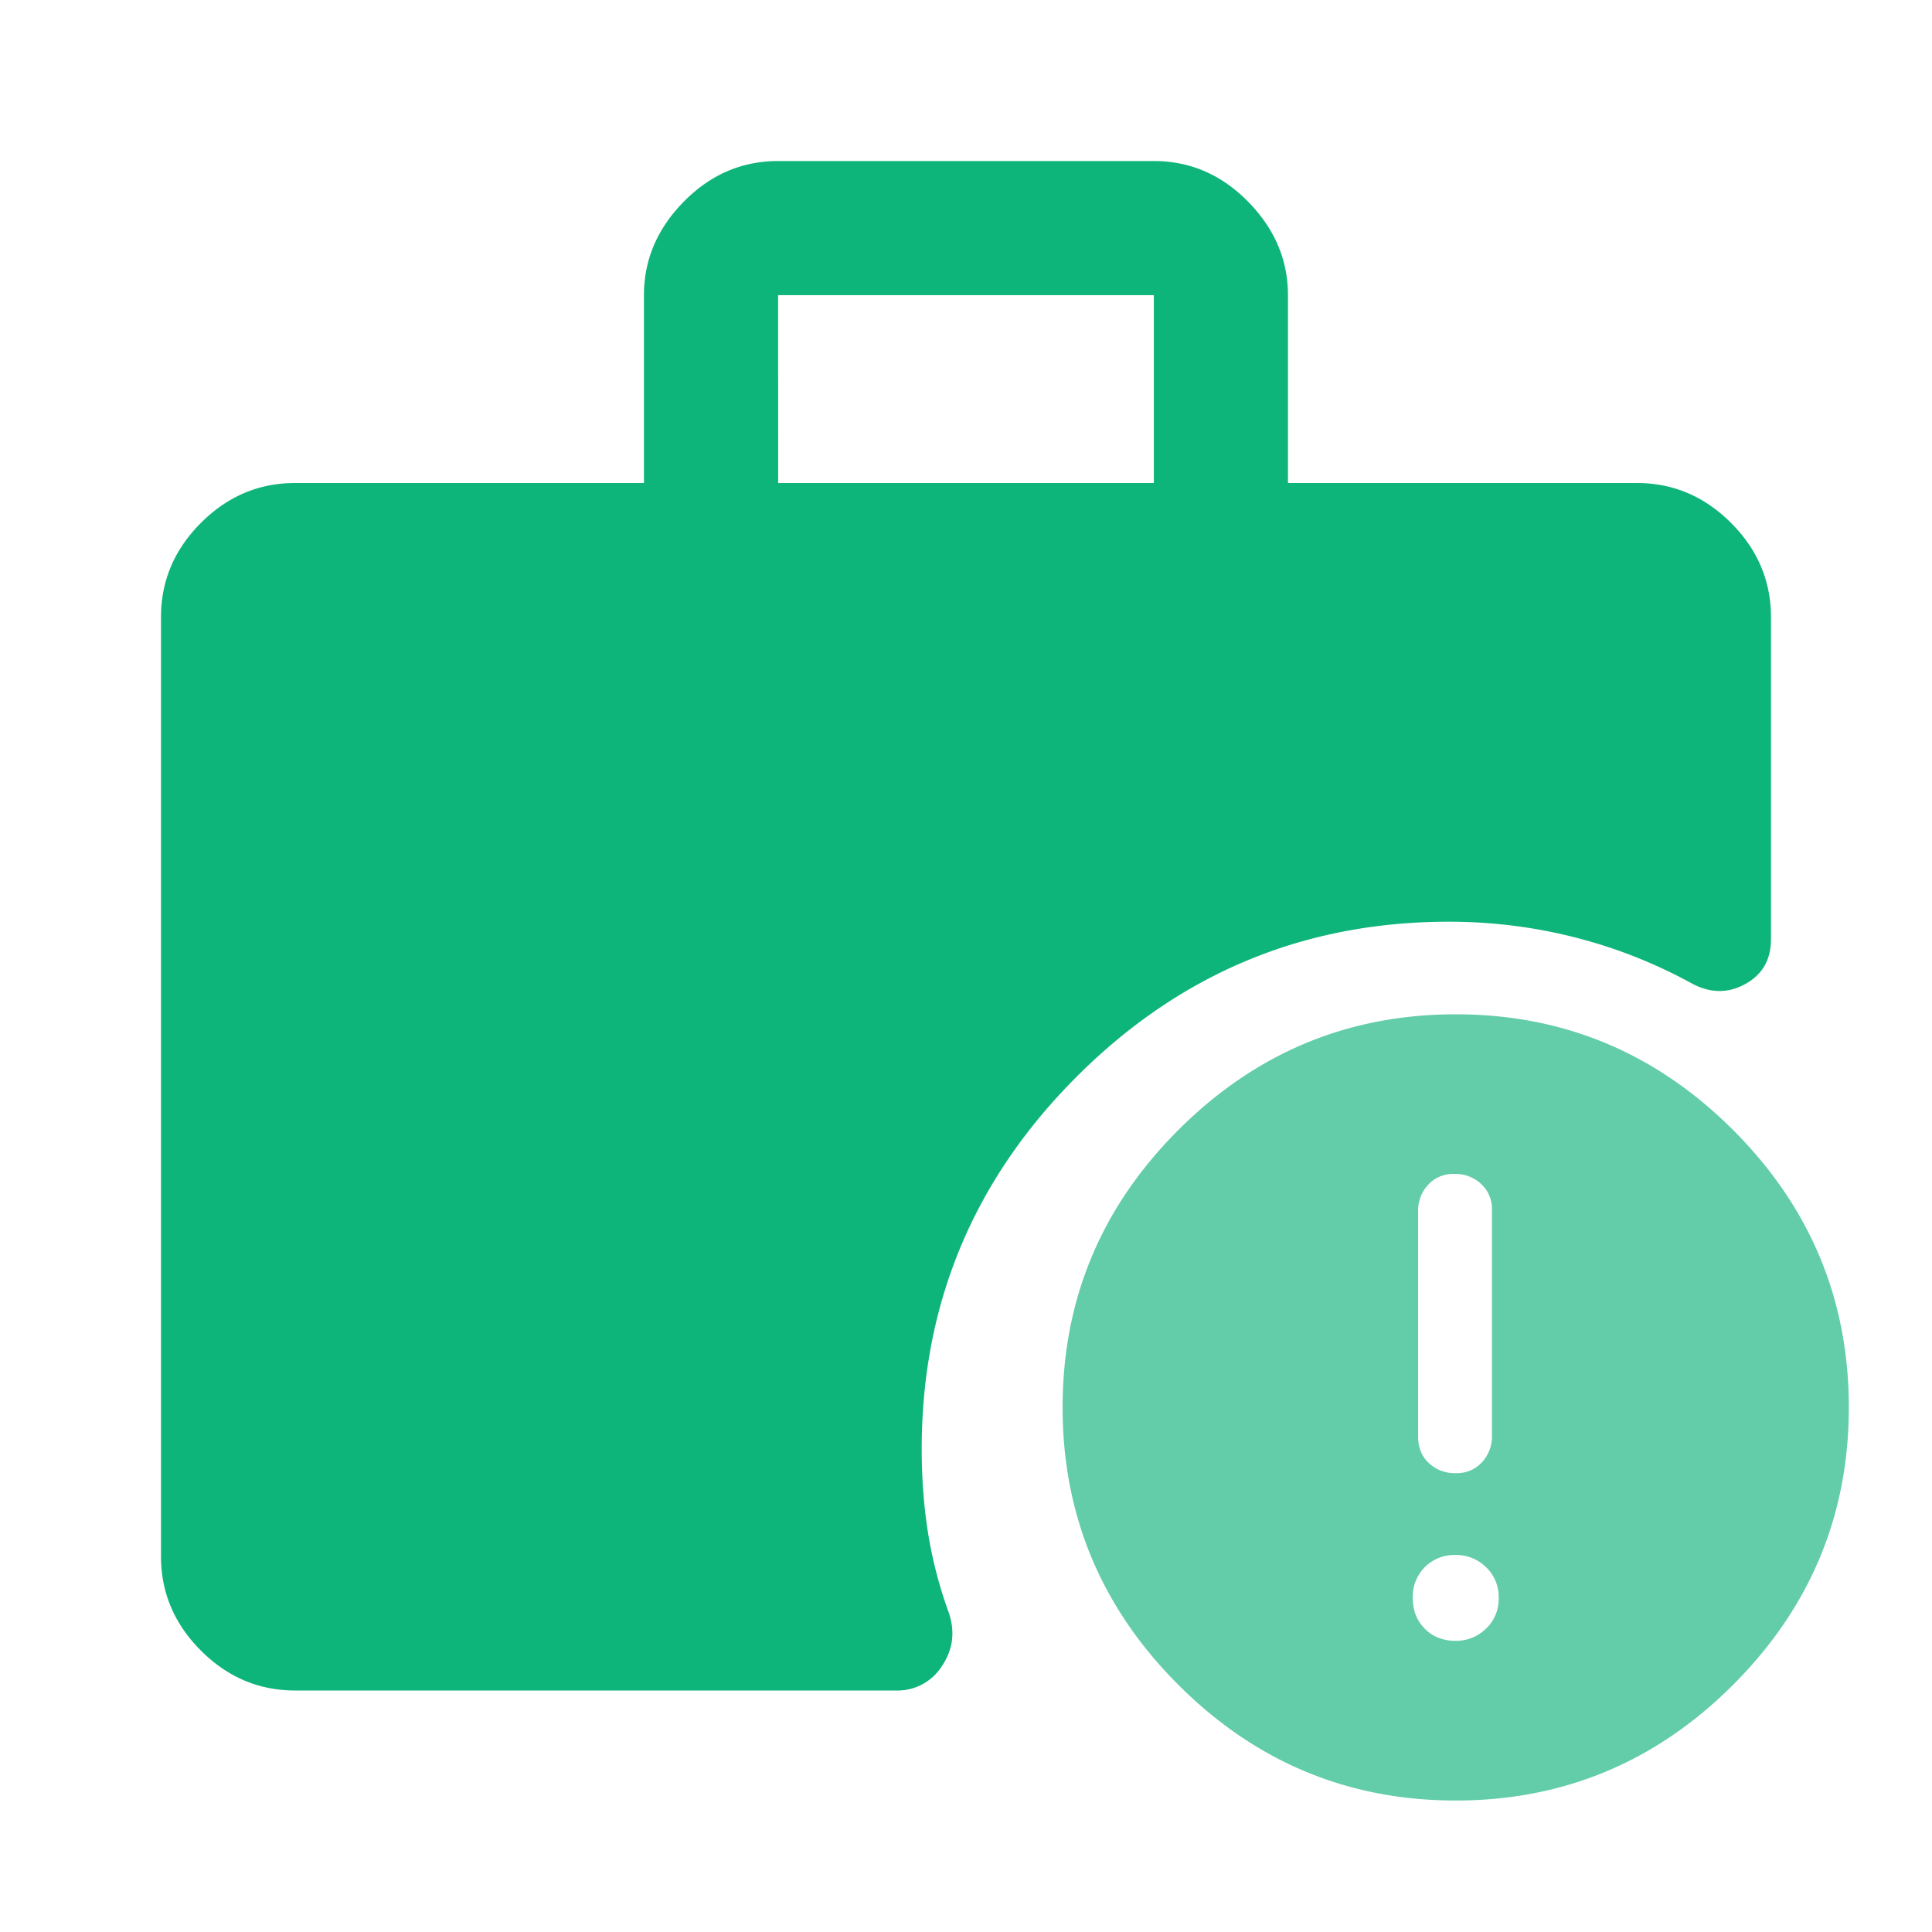
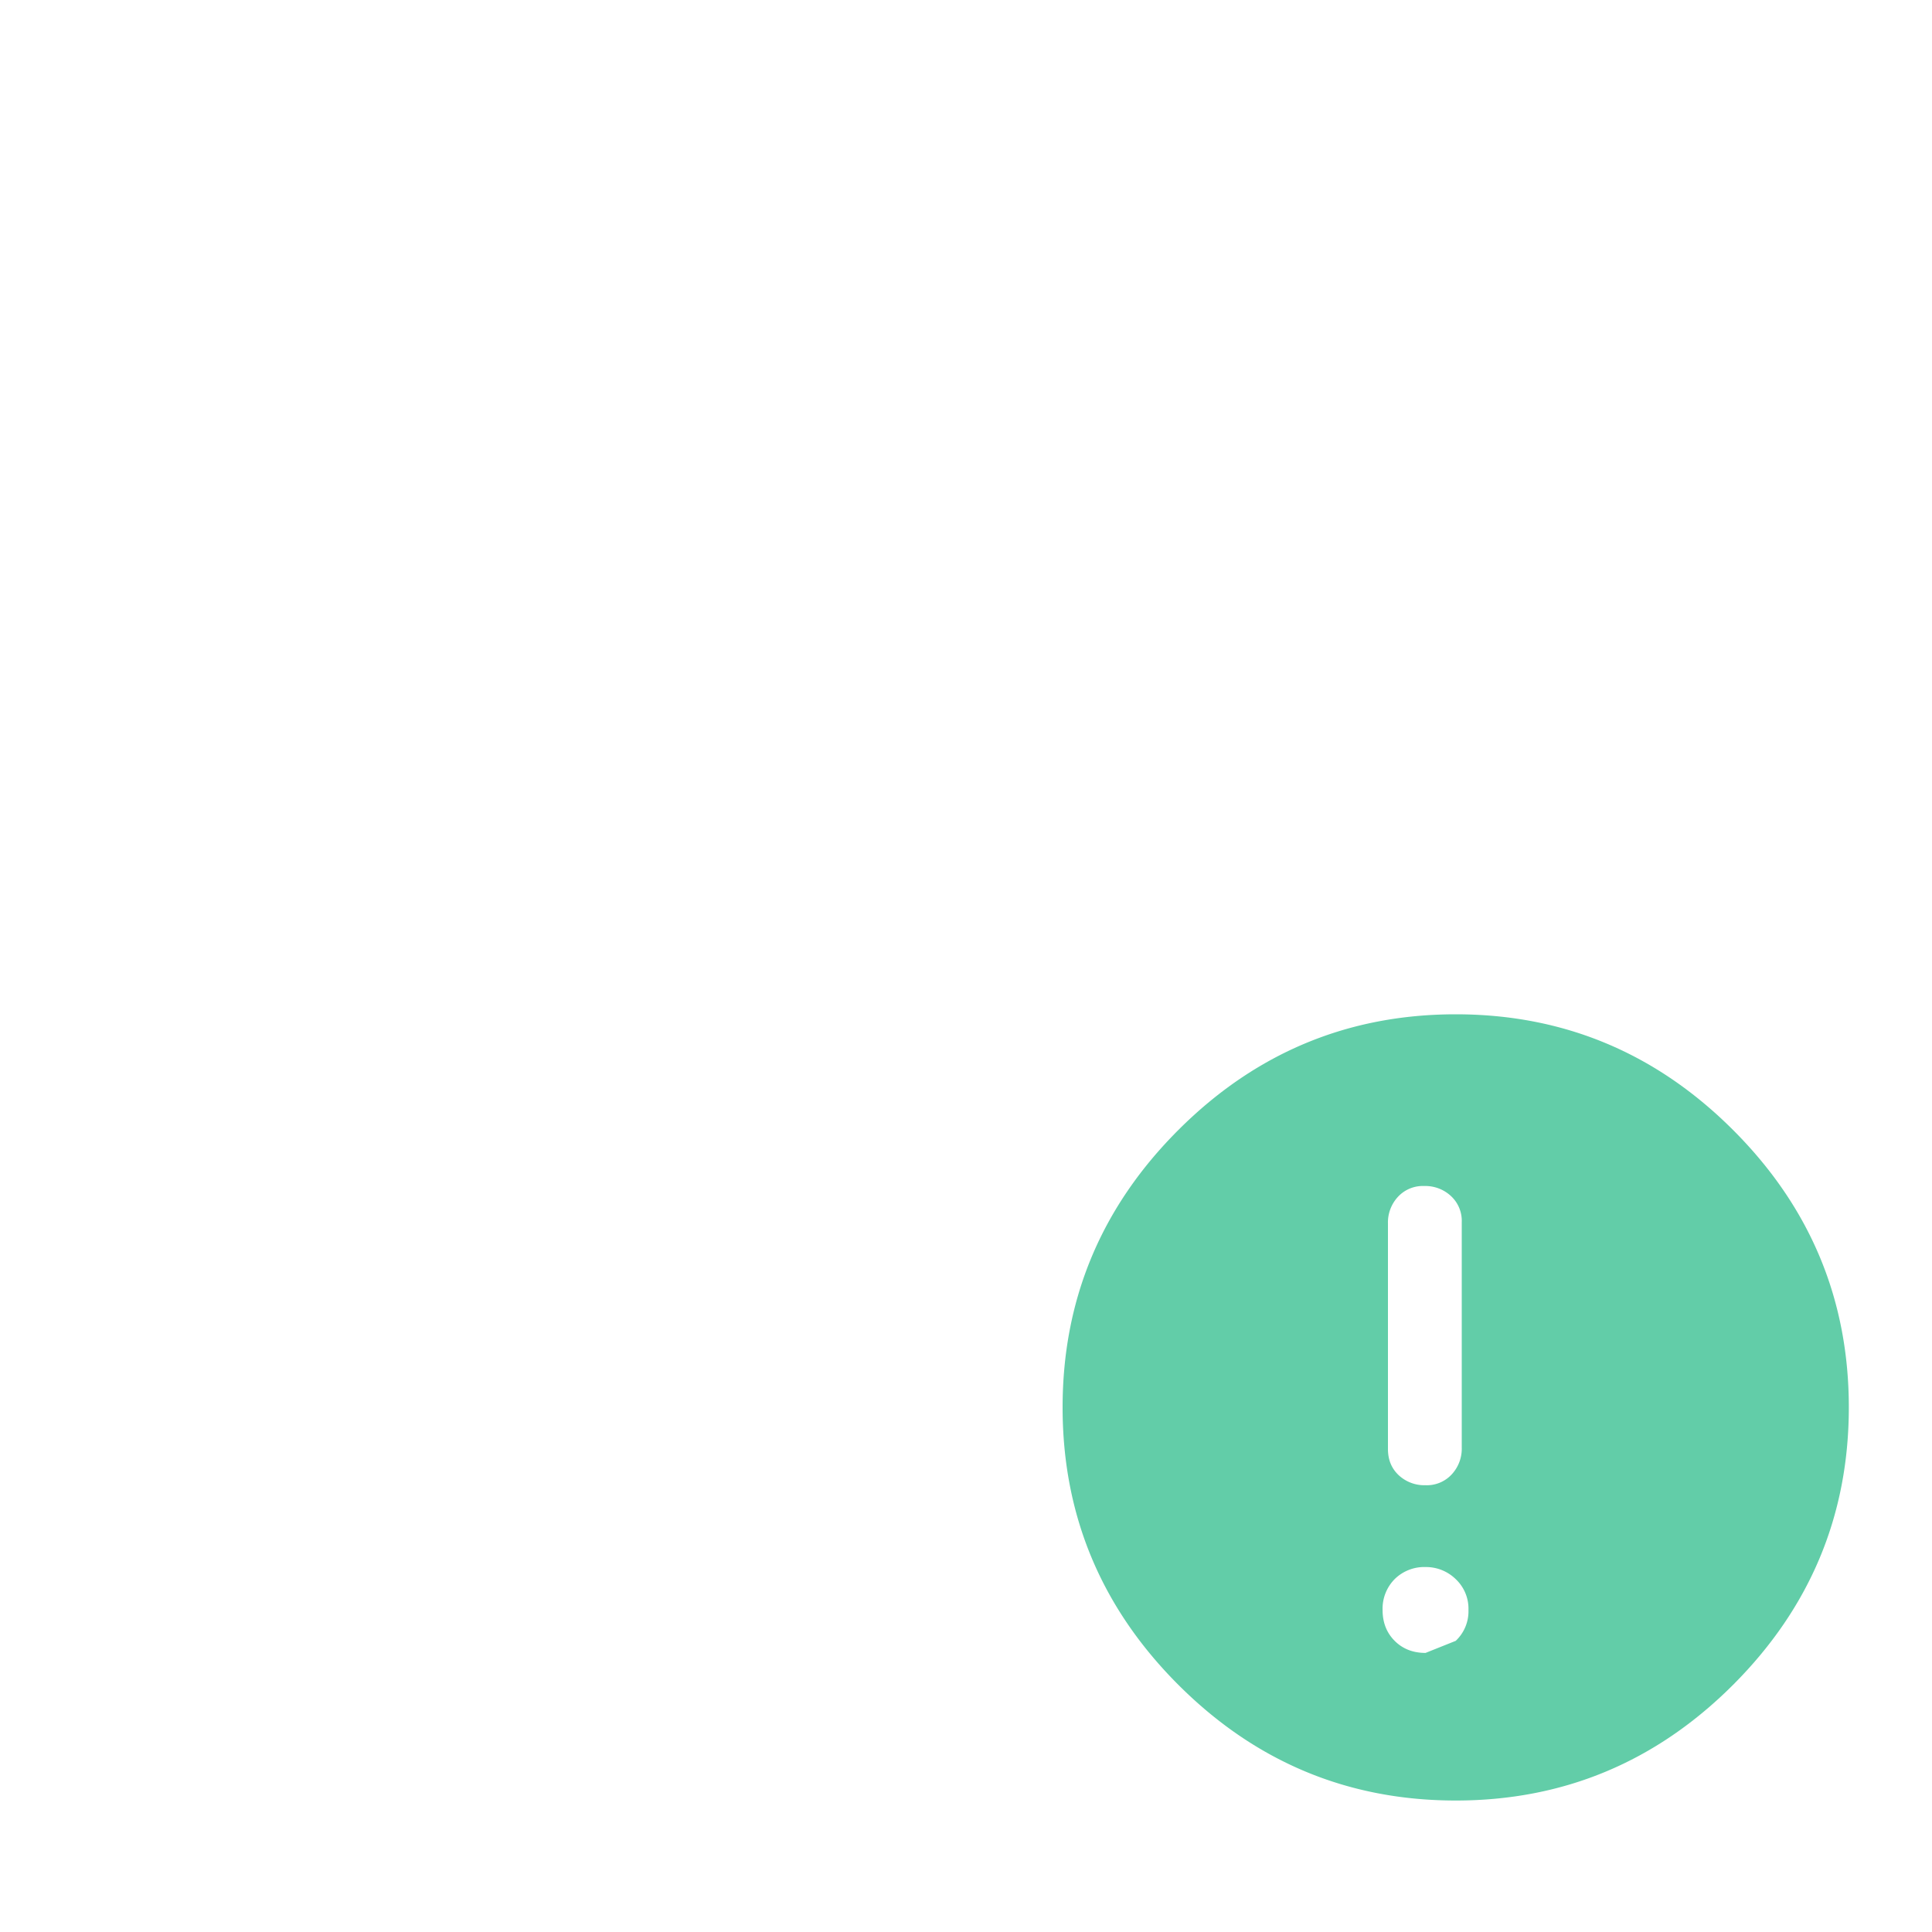
<svg xmlns="http://www.w3.org/2000/svg" width="40" height="40" viewBox="0 0 40 40" fill="none">
-   <path d="M16.111 10h7.778V6.111H16.11zm-10 25q-1.125 0-1.951-.826-.827-.827-.827-1.952V12.778q0-1.125.827-1.952Q4.985 10 6.11 10h7.222V6.111q0-1.097.826-1.937.827-.84 1.952-.84h7.778q1.125 0 1.951.84t.827 1.937V10h7.222q1.125 0 1.951.826.827.827.827 1.952v6.667q0 .638-.535.93-.536.292-1.104-.014a10.3 10.3 0 0 0-2.438-.958q-1.27-.32-2.59-.32-4.5 0-7.708 3.209T19.083 30q0 .916.132 1.743a9 9 0 0 0 .424 1.632q.209.598-.132 1.111a1.09 1.09 0 0 1-.965.514z" fill="#0EB57B" />
-   <path d="M30.139 37.278q-3.348-.001-5.743-2.396Q22 32.485 22 29.139q0-3.348 2.396-5.743T30.139 21q3.346 0 5.743 2.396 2.396 2.395 2.396 5.743-.001 3.346-2.396 5.743-2.397 2.396-5.743 2.396m0-3.306q.36 0 .625-.25a.84.84 0 0 0 .264-.639.84.84 0 0 0-.264-.639.88.88 0 0 0-.625-.25.87.87 0 0 0-.639.25.87.87 0 0 0-.25.64q0 .387.25.638.25.25.639.25m0-3.472a.7.7 0 0 0 .541-.223.78.78 0 0 0 .209-.555v-4.667a.7.7 0 0 0-.222-.541.78.78 0 0 0-.556-.209.7.7 0 0 0-.542.223.78.78 0 0 0-.208.555v4.667q0 .333.222.542a.78.78 0 0 0 .556.208" fill="#62CDA8" />
+   <path d="M30.139 37.278q-3.348-.001-5.743-2.396Q22 32.485 22 29.139q0-3.348 2.396-5.743T30.139 21q3.346 0 5.743 2.396 2.396 2.395 2.396 5.743-.001 3.346-2.396 5.743-2.397 2.396-5.743 2.396m0-3.306a.84.84 0 0 0 .264-.639.84.84 0 0 0-.264-.639.88.88 0 0 0-.625-.25.87.87 0 0 0-.639.25.87.87 0 0 0-.25.64q0 .387.25.638.25.25.639.25m0-3.472a.7.7 0 0 0 .541-.223.78.78 0 0 0 .209-.555v-4.667a.7.7 0 0 0-.222-.541.78.78 0 0 0-.556-.209.7.7 0 0 0-.542.223.78.78 0 0 0-.208.555v4.667q0 .333.222.542a.78.78 0 0 0 .556.208" fill="#62CDA8" />
</svg>